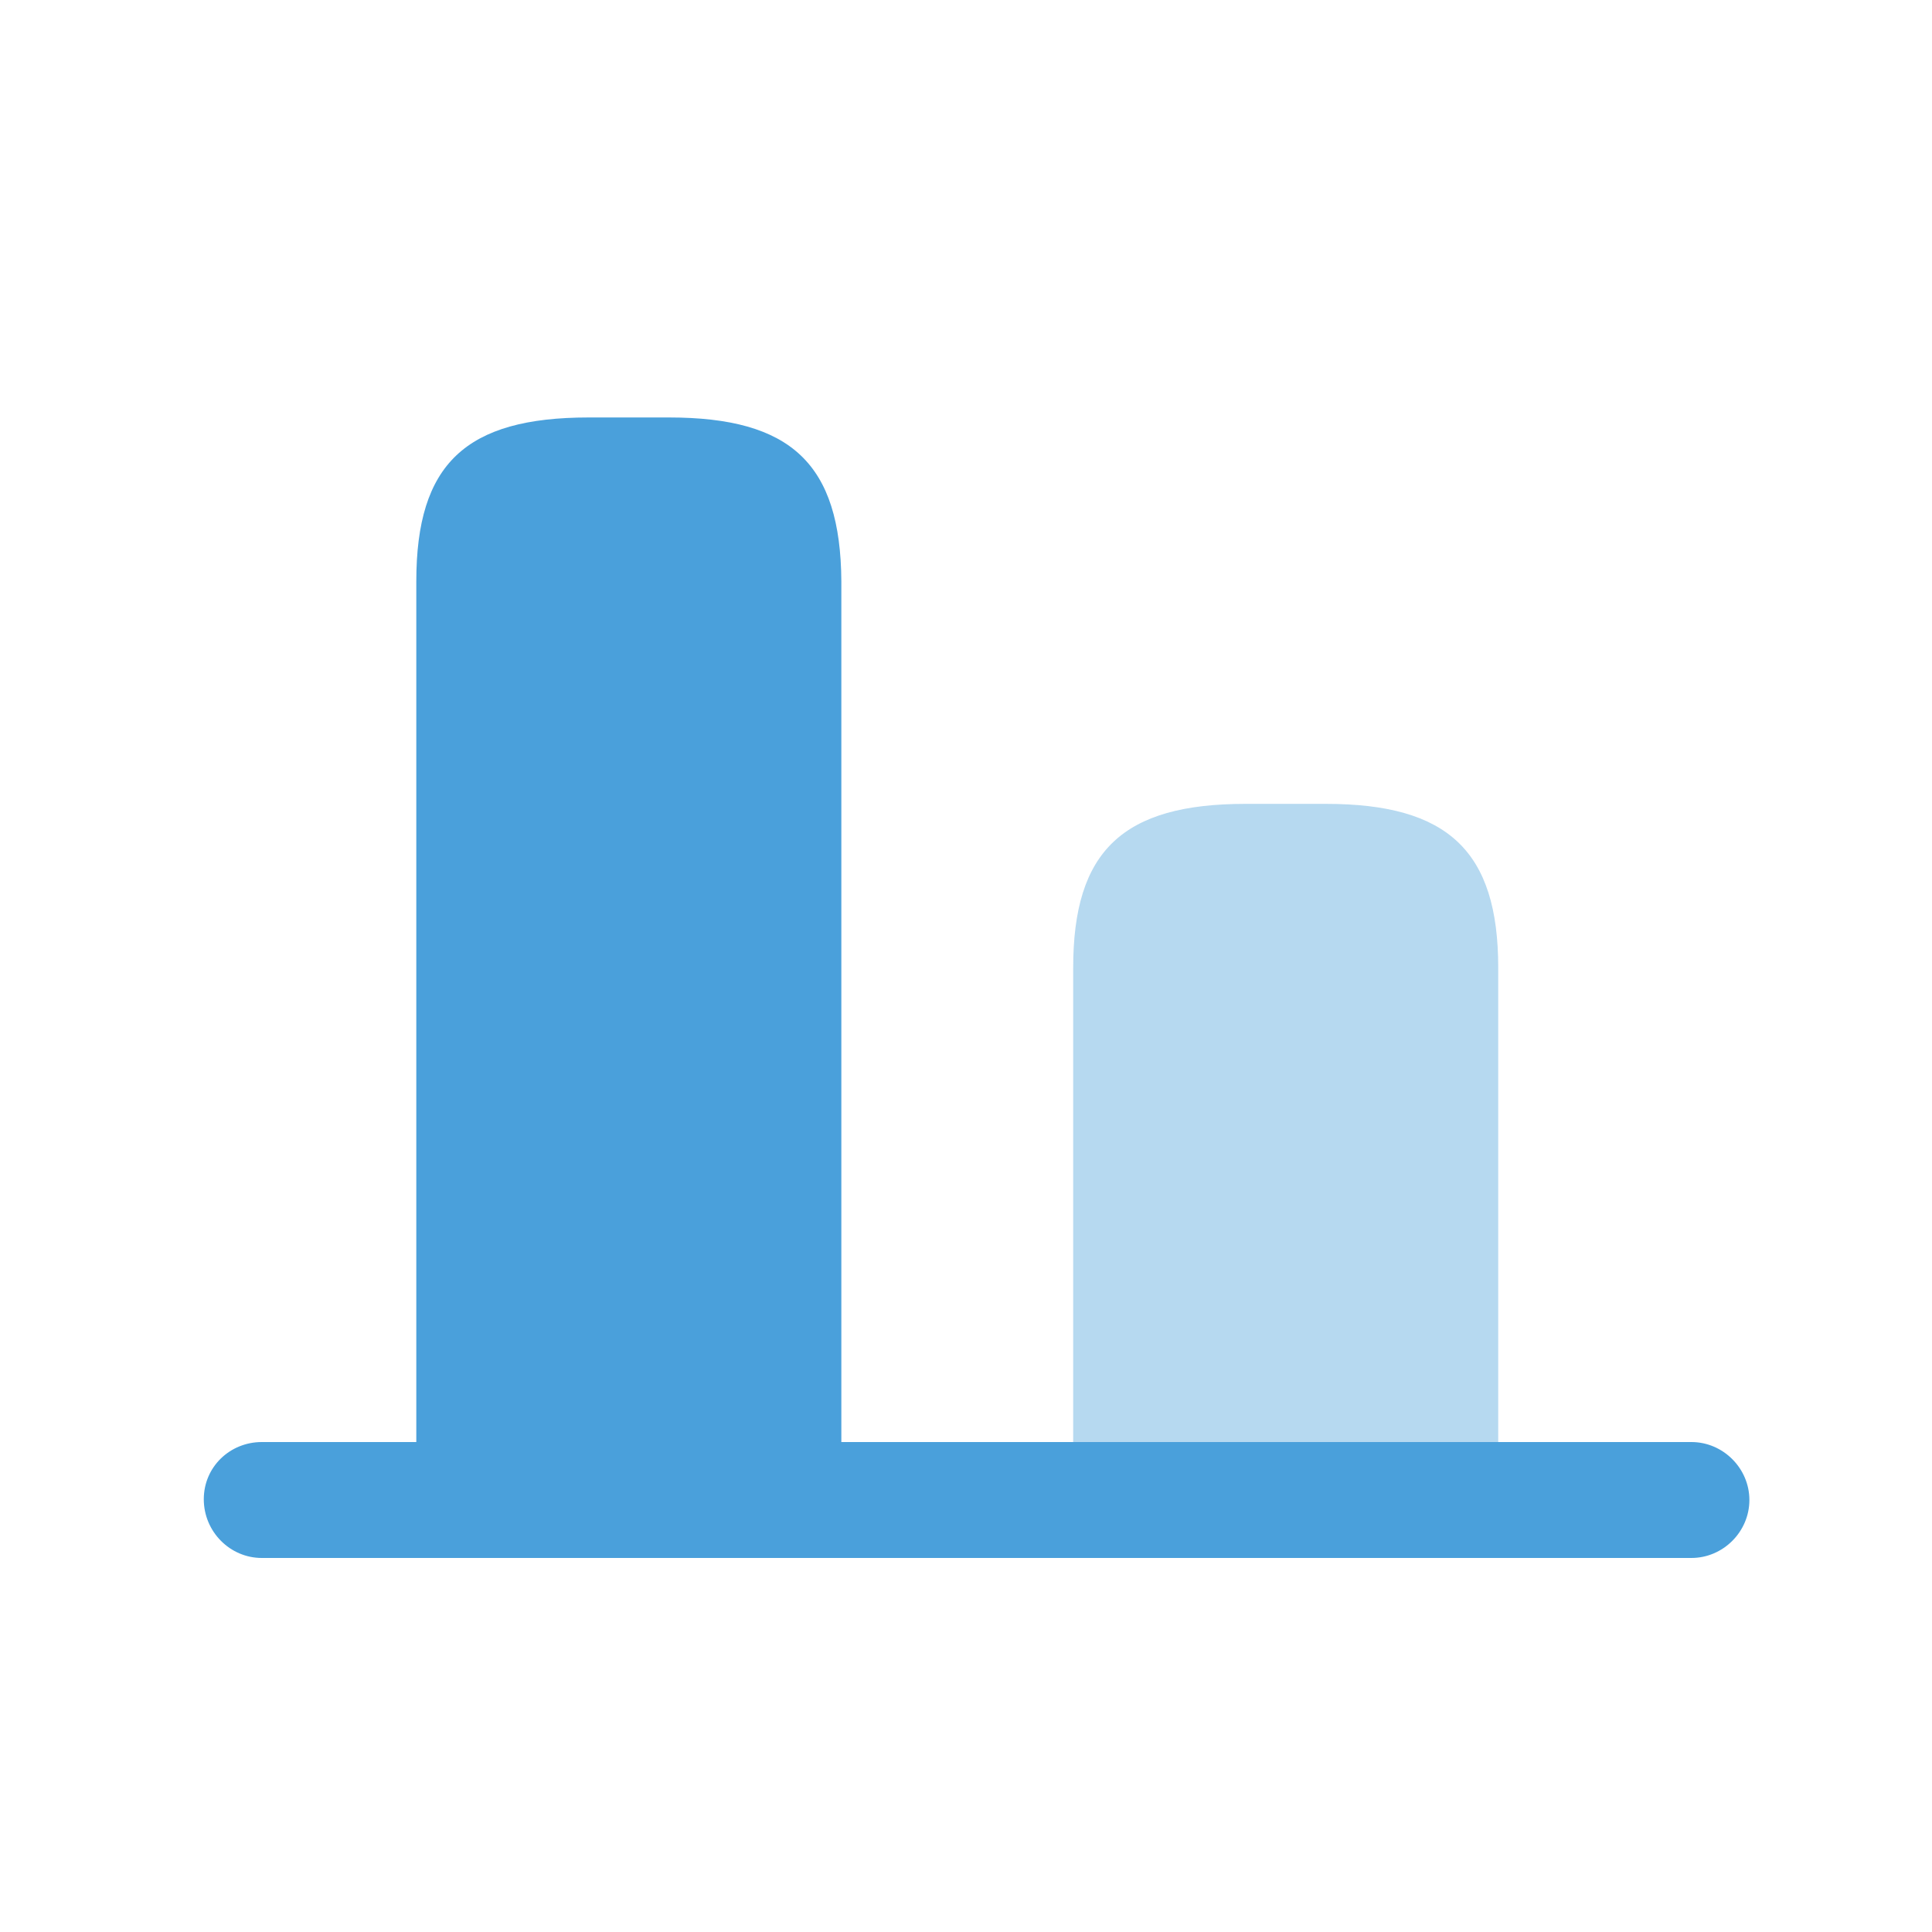
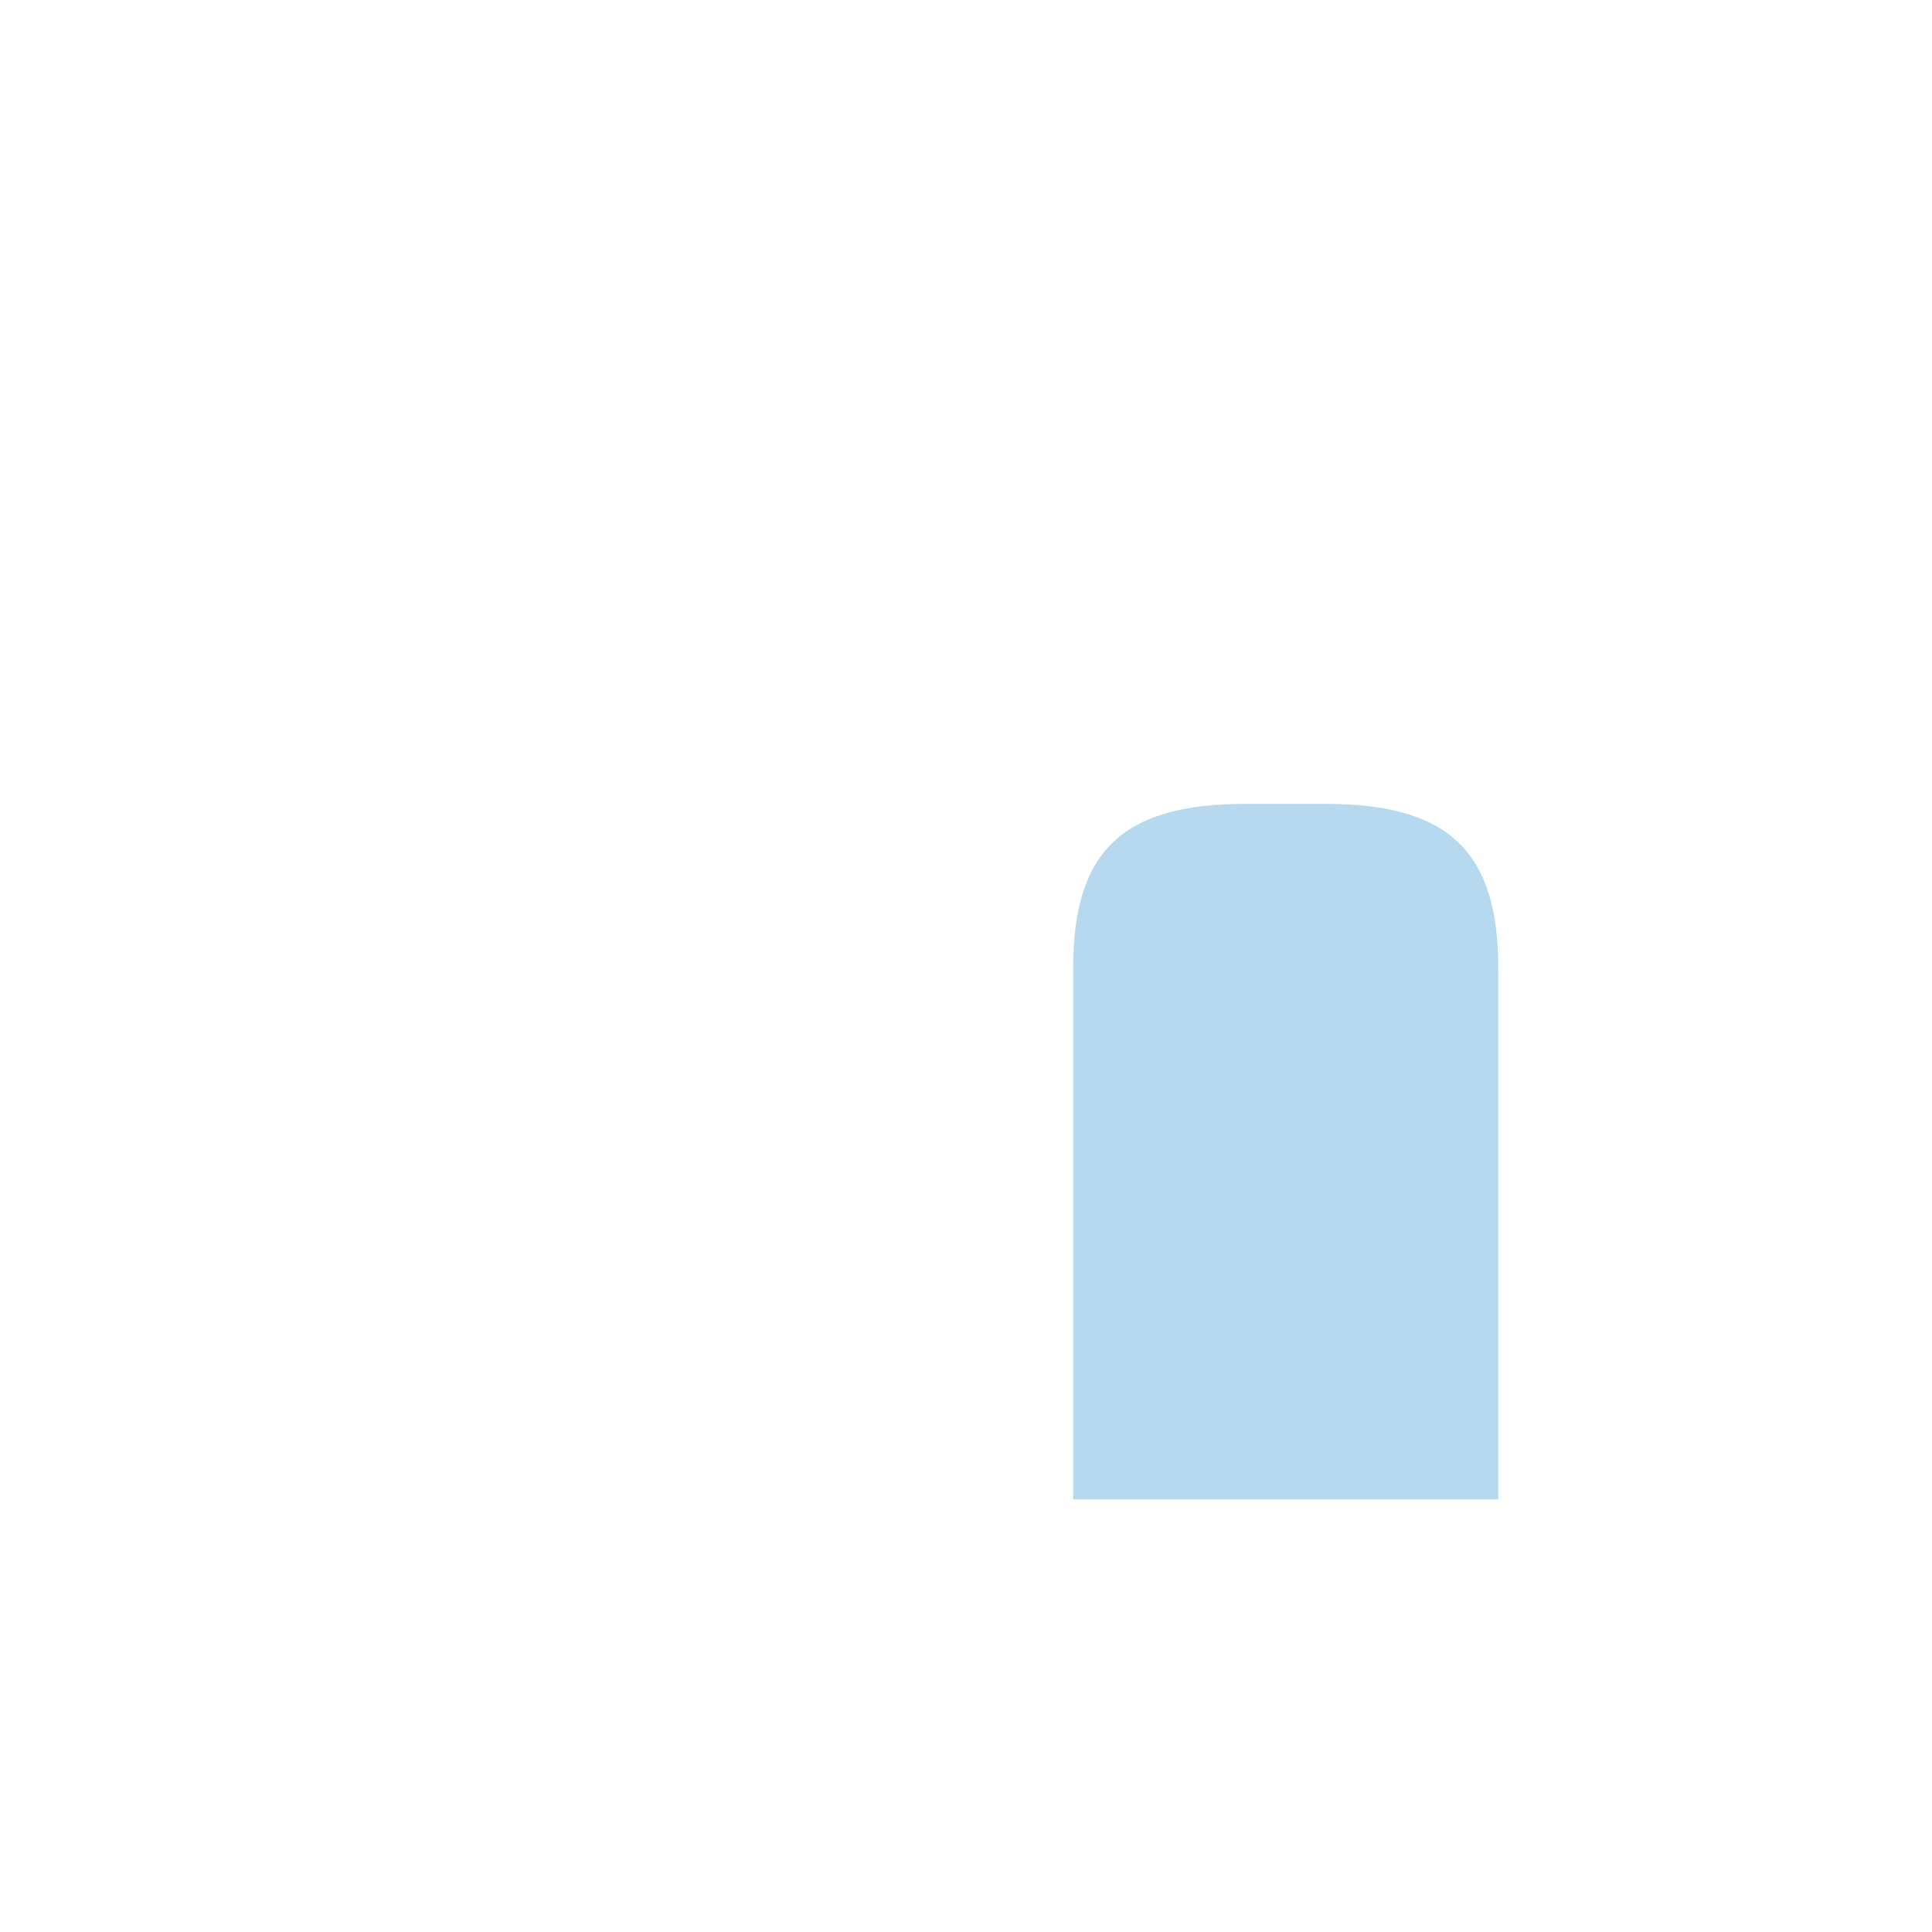
<svg xmlns="http://www.w3.org/2000/svg" width="25" height="25" viewBox="0 0 25 25" fill="none">
-   <path d="M8.657 5.402H7.617C6.027 5.402 5.387 6.002 5.387 7.522V19.402H10.887V7.522C10.877 6.002 10.237 5.402 8.657 5.402Z" fill="#4AA0DB" />
-   <path opacity="0.4" d="M17.157 10.402H16.117C14.527 10.402 13.887 11.012 13.887 12.522V19.402H19.387V12.522C19.387 11.012 18.737 10.402 17.157 10.402Z" fill="#4AA0DB" />
-   <path d="M3.387 18.66H21.887C22.297 18.66 22.637 19 22.637 19.41C22.637 19.82 22.297 20.16 21.887 20.16H3.387C2.977 20.16 2.637 19.82 2.637 19.4C2.637 18.98 2.977 18.66 3.387 18.66Z" fill="#4AA0DB" />
+   <path opacity="0.4" d="M17.157 10.402H16.117C14.527 10.402 13.887 11.012 13.887 12.522V19.402H19.387V12.522C19.387 11.012 18.737 10.402 17.157 10.402" fill="#4AA0DB" />
</svg>